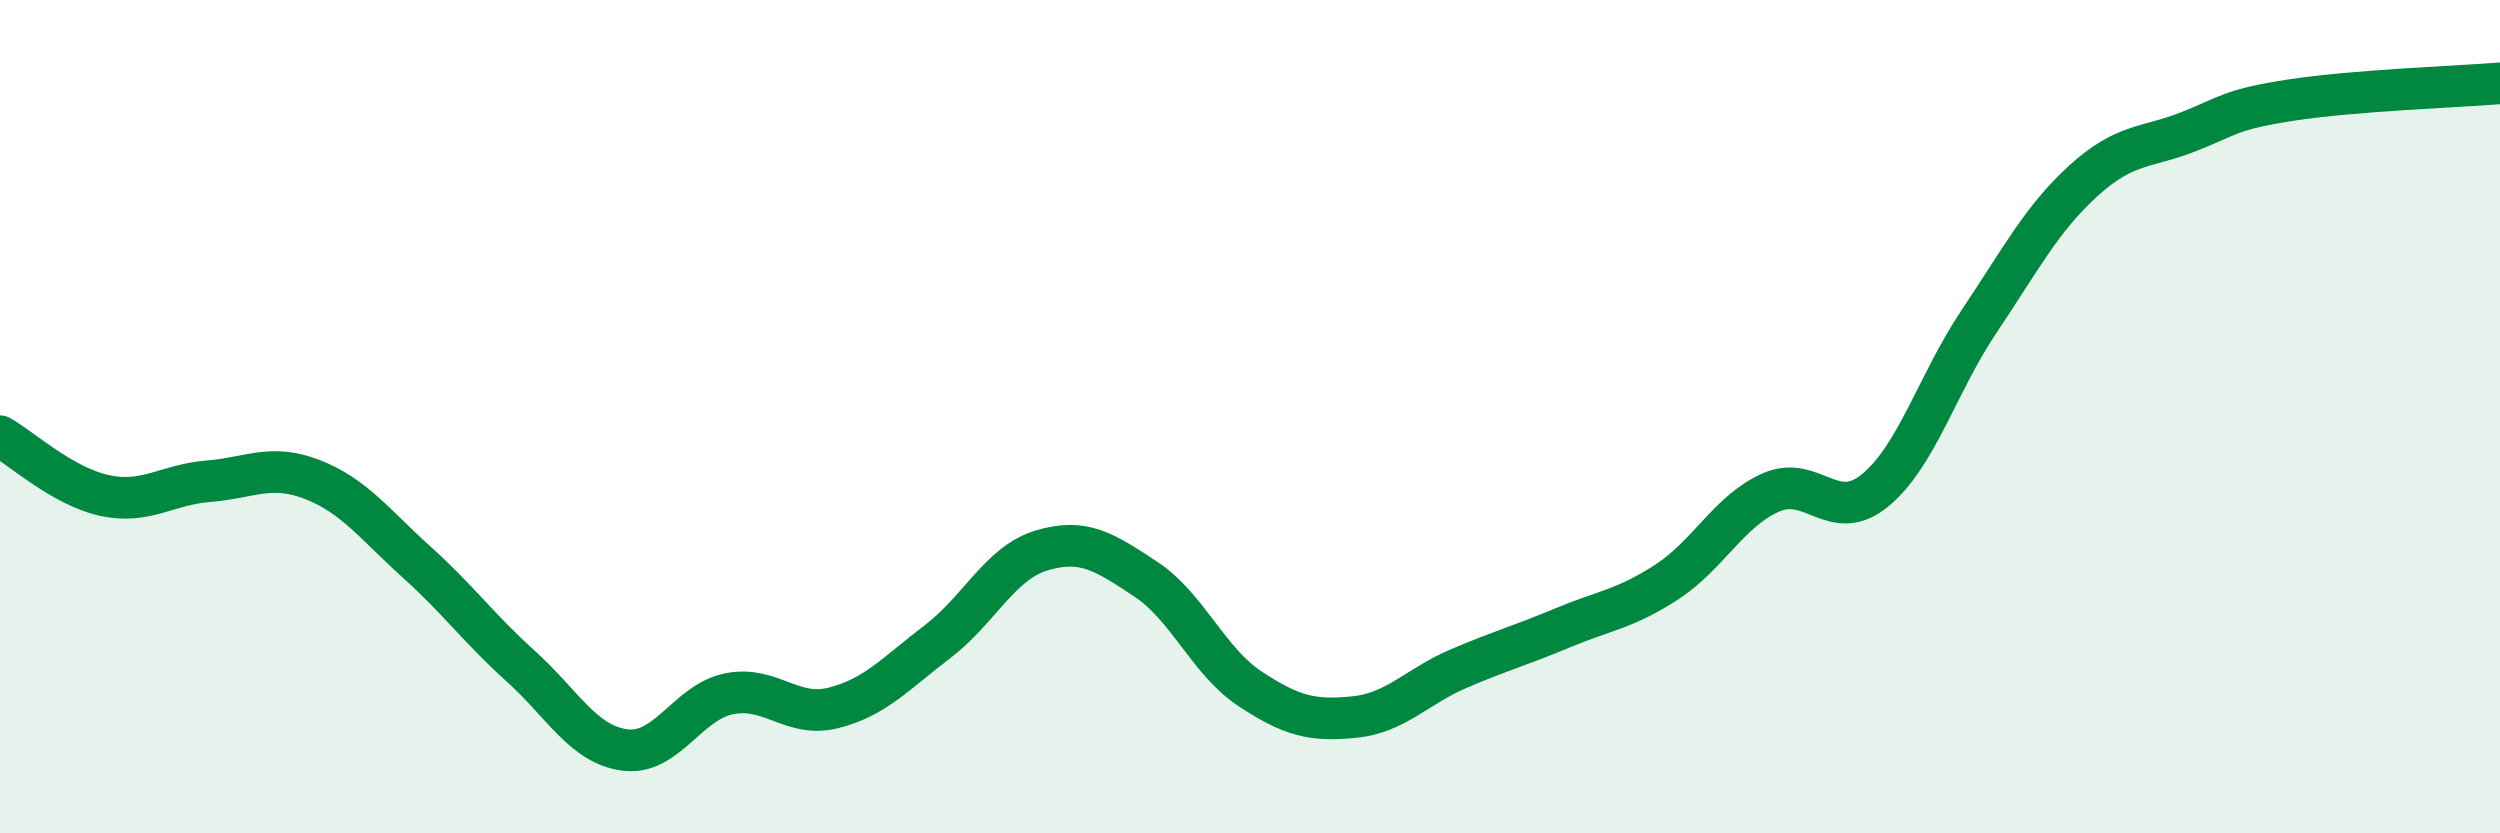
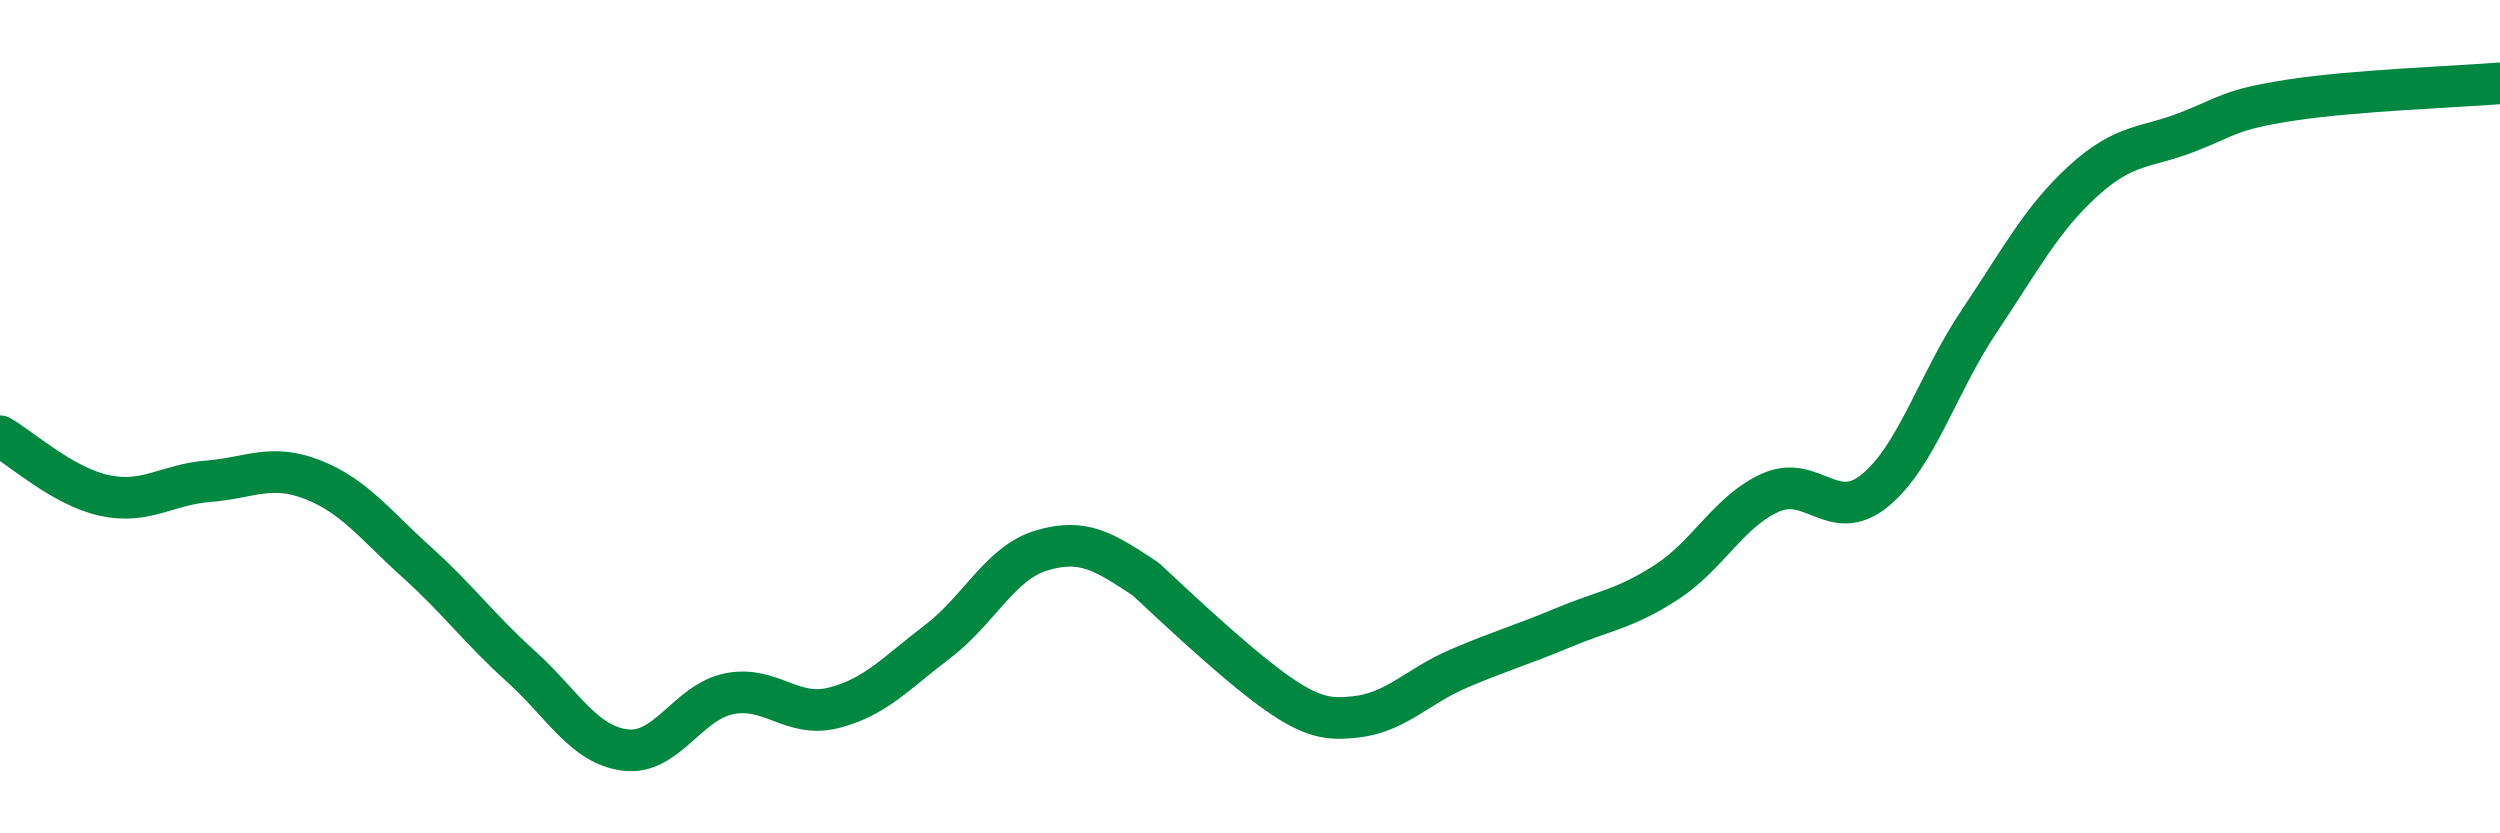
<svg xmlns="http://www.w3.org/2000/svg" width="60" height="20" viewBox="0 0 60 20">
-   <path d="M 0,10.47 C 0.5,10.75 1.5,11.67 2.5,11.89 C 3.5,12.11 4,11.63 5,11.55 C 6,11.47 6.5,11.12 7.5,11.51 C 8.5,11.9 9,12.59 10,13.49 C 11,14.39 11.5,15.09 12.5,15.99 C 13.5,16.89 14,17.87 15,18 C 16,18.13 16.5,16.85 17.5,16.65 C 18.5,16.45 19,17.24 20,16.99 C 21,16.74 21.5,16.16 22.5,15.4 C 23.5,14.64 24,13.51 25,13.21 C 26,12.91 26.5,13.24 27.5,13.9 C 28.5,14.56 29,15.87 30,16.53 C 31,17.19 31.5,17.31 32.5,17.21 C 33.5,17.11 34,16.48 35,16.05 C 36,15.62 36.5,15.49 37.5,15.07 C 38.5,14.65 39,14.62 40,13.97 C 41,13.32 41.5,12.26 42.5,11.82 C 43.5,11.38 44,12.59 45,11.77 C 46,10.95 46.5,9.2 47.5,7.71 C 48.5,6.22 49,5.25 50,4.34 C 51,3.43 51.5,3.56 52.5,3.17 C 53.5,2.78 53.5,2.63 55,2.4 C 56.5,2.17 59,2.08 60,2L60 20L0 20Z" fill="#008740" opacity="0.1" stroke-linecap="round" stroke-linejoin="round" />
-   <path d="M 0,10.47 C 0.5,10.75 1.5,11.67 2.5,11.89 C 3.5,12.11 4,11.63 5,11.55 C 6,11.47 6.5,11.12 7.5,11.51 C 8.5,11.9 9,12.59 10,13.49 C 11,14.39 11.5,15.09 12.5,15.99 C 13.5,16.89 14,17.87 15,18 C 16,18.13 16.5,16.85 17.5,16.65 C 18.5,16.45 19,17.24 20,16.99 C 21,16.74 21.5,16.16 22.5,15.4 C 23.5,14.64 24,13.51 25,13.21 C 26,12.91 26.5,13.24 27.5,13.9 C 28.5,14.56 29,15.87 30,16.53 C 31,17.19 31.5,17.31 32.5,17.21 C 33.5,17.11 34,16.48 35,16.05 C 36,15.62 36.5,15.49 37.5,15.07 C 38.5,14.65 39,14.62 40,13.97 C 41,13.32 41.5,12.26 42.5,11.82 C 43.5,11.38 44,12.59 45,11.77 C 46,10.95 46.5,9.2 47.5,7.71 C 48.5,6.22 49,5.25 50,4.34 C 51,3.43 51.5,3.56 52.5,3.17 C 53.5,2.78 53.5,2.63 55,2.4 C 56.5,2.17 59,2.08 60,2" stroke="#008740" stroke-width="1" fill="none" stroke-linecap="round" stroke-linejoin="round" />
+   <path d="M 0,10.47 C 0.5,10.75 1.5,11.67 2.5,11.89 C 3.5,12.11 4,11.63 5,11.55 C 6,11.47 6.5,11.12 7.5,11.51 C 8.5,11.9 9,12.59 10,13.49 C 11,14.39 11.5,15.09 12.5,15.99 C 13.5,16.89 14,17.87 15,18 C 16,18.13 16.5,16.85 17.5,16.65 C 18.5,16.45 19,17.24 20,16.99 C 21,16.74 21.5,16.16 22.5,15.4 C 23.5,14.64 24,13.51 25,13.21 C 26,12.91 26.5,13.24 27.5,13.9 C 31,17.19 31.5,17.31 32.5,17.21 C 33.5,17.11 34,16.48 35,16.05 C 36,15.62 36.5,15.49 37.5,15.07 C 38.5,14.65 39,14.62 40,13.97 C 41,13.32 41.5,12.26 42.5,11.82 C 43.5,11.38 44,12.59 45,11.77 C 46,10.95 46.5,9.2 47.5,7.71 C 48.5,6.22 49,5.25 50,4.34 C 51,3.43 51.5,3.56 52.5,3.17 C 53.5,2.78 53.5,2.63 55,2.4 C 56.5,2.17 59,2.08 60,2" stroke="#008740" stroke-width="1" fill="none" stroke-linecap="round" stroke-linejoin="round" />
</svg>